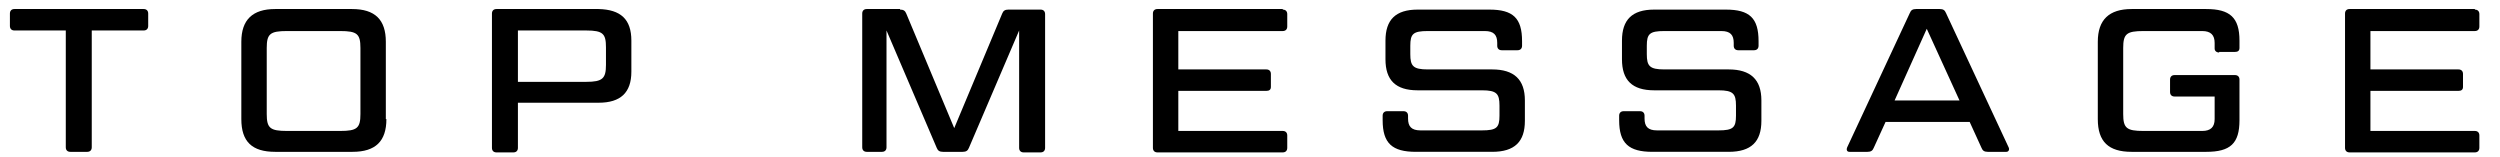
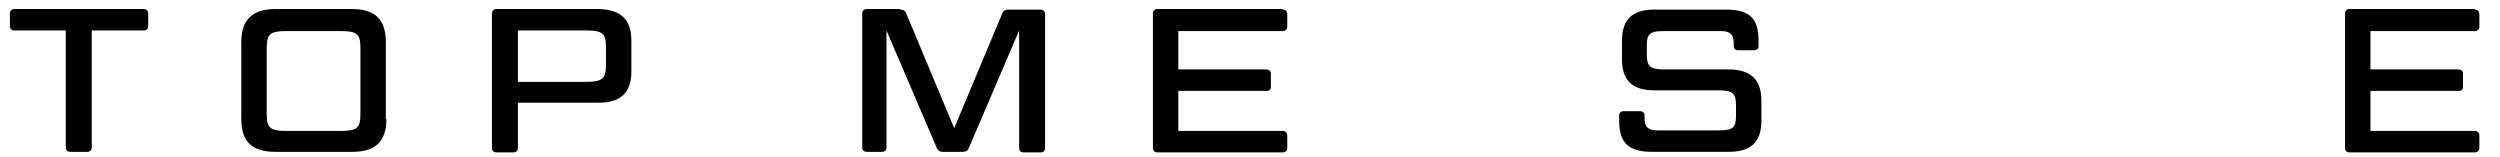
<svg xmlns="http://www.w3.org/2000/svg" version="1.1" id="图层_1" width="442.594" height="27.88" viewBox="0 0 442.6 27.9" style="enable-background:new 0 0 442.6 27.9;" xml:space="preserve">
  <g>
    <path d="M11.6,5.4H2.4c-0.5,0-0.8-0.3-0.8-0.8V2.4c0-0.5,0.3-0.8,0.8-0.8h22.9c0.5,0,0.8,0.3,0.8,0.8v2.2c0,0.5-0.3,0.8-0.8,0.8   h-9.2v20.7c0,0.5-0.3,0.8-0.8,0.8h-3c-0.5,0-0.8-0.3-0.8-0.8V5.4z" />
    <path d="M68.3,21.1c0,3.9-1.9,5.8-6,5.8H48.6c-4.1,0-6-1.8-6-5.8V7.4c0-3.9,2-5.8,6-5.8h13.6c4.1,0,6,1.9,6,5.8V21.1z M63.7,8.5   c0-2.5-0.6-3-3.6-3h-9.4c-3,0-3.6,0.5-3.6,3v11.7c0,2.5,0.6,3,3.6,3h9.4c3,0,3.6-0.5,3.6-3V8.5z" />
    <path d="M111.7,7.2v5.5c0,3.7-1.9,5.5-5.8,5.5H91.6v8c0,0.5-0.3,0.8-0.8,0.8h-3c-0.5,0-0.8-0.3-0.8-0.8V2.4c0-0.5,0.3-0.8,0.8-0.8   h18.1C109.8,1.7,111.7,3.4,111.7,7.2z M91.6,14.5h12.1c2.9,0,3.5-0.6,3.5-3V8.4c0-2.4-0.5-3-3.5-3H91.6V14.5z" />
    <path d="M159.3,1.7c0.6,0,0.9,0.2,1.1,0.7l8.5,20.3l8.5-20.3c0.2-0.5,0.5-0.7,1.1-0.7h5.7c0.5,0,0.8,0.3,0.8,0.8v23.7   c0,0.5-0.3,0.8-0.8,0.8h-3c-0.5,0-0.8-0.3-0.8-0.8V5.4l-8.9,20.8c-0.2,0.5-0.5,0.7-1.1,0.7h-3.5c-0.6,0-0.9-0.2-1.1-0.7l-8.9-20.8   v20.7c0,0.5-0.3,0.8-0.8,0.8h-2.7c-0.5,0-0.8-0.3-0.8-0.8V2.4c0-0.5,0.3-0.8,0.8-0.8H159.3z" />
    <path d="M227.1,1.7c0.5,0,0.8,0.3,0.8,0.8v2.2c0,0.5-0.3,0.8-0.8,0.8h-18.5v6.8h15.6c0.5,0,0.8,0.3,0.8,0.8v2.3   c0,0.5-0.3,0.7-0.8,0.7h-15.6v7.1h18.5c0.5,0,0.8,0.3,0.8,0.8v2.2c0,0.5-0.3,0.8-0.8,0.8h-22.2c-0.5,0-0.8-0.3-0.8-0.8V2.4   c0-0.5,0.3-0.8,0.8-0.8H227.1z" />
-     <path d="M248.5,19.7c0.5,0,0.8,0.3,0.8,0.8V21c0,1.4,0.6,2.1,2.2,2.1h10.9c2.6,0,3.1-0.5,3.1-2.6v-1.8c0-2.1-0.5-2.7-3.1-2.7h-11.4   c-3.9,0-5.7-1.8-5.7-5.5V7.2c0-3.7,1.8-5.5,5.7-5.5h12.7c4.2,0,5.8,1.5,5.8,5.6v0.8c0,0.5-0.3,0.8-0.8,0.8h-2.8   c-0.5,0-0.8-0.3-0.8-0.8V7.6c0-1.4-0.6-2.1-2.2-2.1h-10.1c-2.6,0-3.1,0.5-3.1,2.6v1.5c0,2.1,0.5,2.7,3.1,2.7h11.4   c3.9,0,5.8,1.8,5.8,5.5v3.6c0,3.7-1.8,5.5-5.8,5.5h-13.5c-4.2,0-5.9-1.5-5.9-5.6v-0.8c0-0.5,0.3-0.8,0.8-0.8H248.5z" />
    <path d="M290.4,19.7c0.5,0,0.8,0.3,0.8,0.8V21c0,1.4,0.6,2.1,2.2,2.1h10.9c2.6,0,3.1-0.5,3.1-2.6v-1.8c0-2.1-0.5-2.7-3.1-2.7h-11.4   c-3.9,0-5.7-1.8-5.7-5.5V7.2c0-3.7,1.8-5.5,5.7-5.5h12.7c4.2,0,5.8,1.5,5.8,5.6v0.8c0,0.5-0.3,0.8-0.8,0.8h-2.8   c-0.5,0-0.8-0.3-0.8-0.8V7.6c0-1.4-0.6-2.1-2.2-2.1h-10.1c-2.6,0-3.1,0.5-3.1,2.6v1.5c0,2.1,0.5,2.7,3.1,2.7h11.4   c3.9,0,5.8,1.8,5.8,5.5v3.6c0,3.7-1.8,5.5-5.8,5.5h-13.5c-4.2,0-5.9-1.5-5.9-5.6v-0.8c0-0.5,0.3-0.8,0.8-0.8H290.4z" />
-     <path d="M348.8,21.6h-14.9l-2.1,4.6c-0.2,0.5-0.5,0.7-1.1,0.7h-3.2c-0.4,0-0.6-0.3-0.4-0.8l11.1-23.8c0.2-0.5,0.5-0.7,1.1-0.7h4.2   c0.6,0,0.9,0.2,1.1,0.7l11.1,23.8c0.2,0.4,0,0.8-0.4,0.8H352c-0.6,0-0.9-0.2-1.1-0.7L348.8,21.6z M335.5,17.8h11.5l-5.8-12.7   L335.5,17.8z" />
-     <path d="M393,9.3c-0.5,0-0.8-0.3-0.8-0.7v-1c0-1.4-0.7-2.1-2.2-2.1h-10.4c-3,0-3.6,0.5-3.6,3v11.7c0,2.5,0.6,3,3.6,3H390   c1.5,0,2.2-0.7,2.2-2.1v-4h-7.1c-0.5,0-0.8-0.3-0.8-0.8v-2.2c0-0.5,0.3-0.8,0.8-0.8h10.7c0.5,0,0.8,0.3,0.8,0.8v7.2   c0,4.1-1.6,5.6-5.9,5.6h-13.2c-4.1,0-6-1.8-6-5.8V7.4c0-3.9,2-5.8,6-5.8h13.2c4.2,0,5.9,1.5,5.9,5.6v1.3c0,0.5-0.3,0.7-0.8,0.7H393   z" />
    <path d="M438.3,1.7c0.5,0,0.8,0.3,0.8,0.8v2.2c0,0.5-0.3,0.8-0.8,0.8h-18.5v6.8h15.6c0.5,0,0.8,0.3,0.8,0.8v2.3   c0,0.5-0.3,0.7-0.8,0.7h-15.6v7.1h18.5c0.5,0,0.8,0.3,0.8,0.8v2.2c0,0.5-0.3,0.8-0.8,0.8h-22.2c-0.5,0-0.8-0.3-0.8-0.8V2.4   c0-0.5,0.3-0.8,0.8-0.8H438.3z" />
  </g>
</svg>